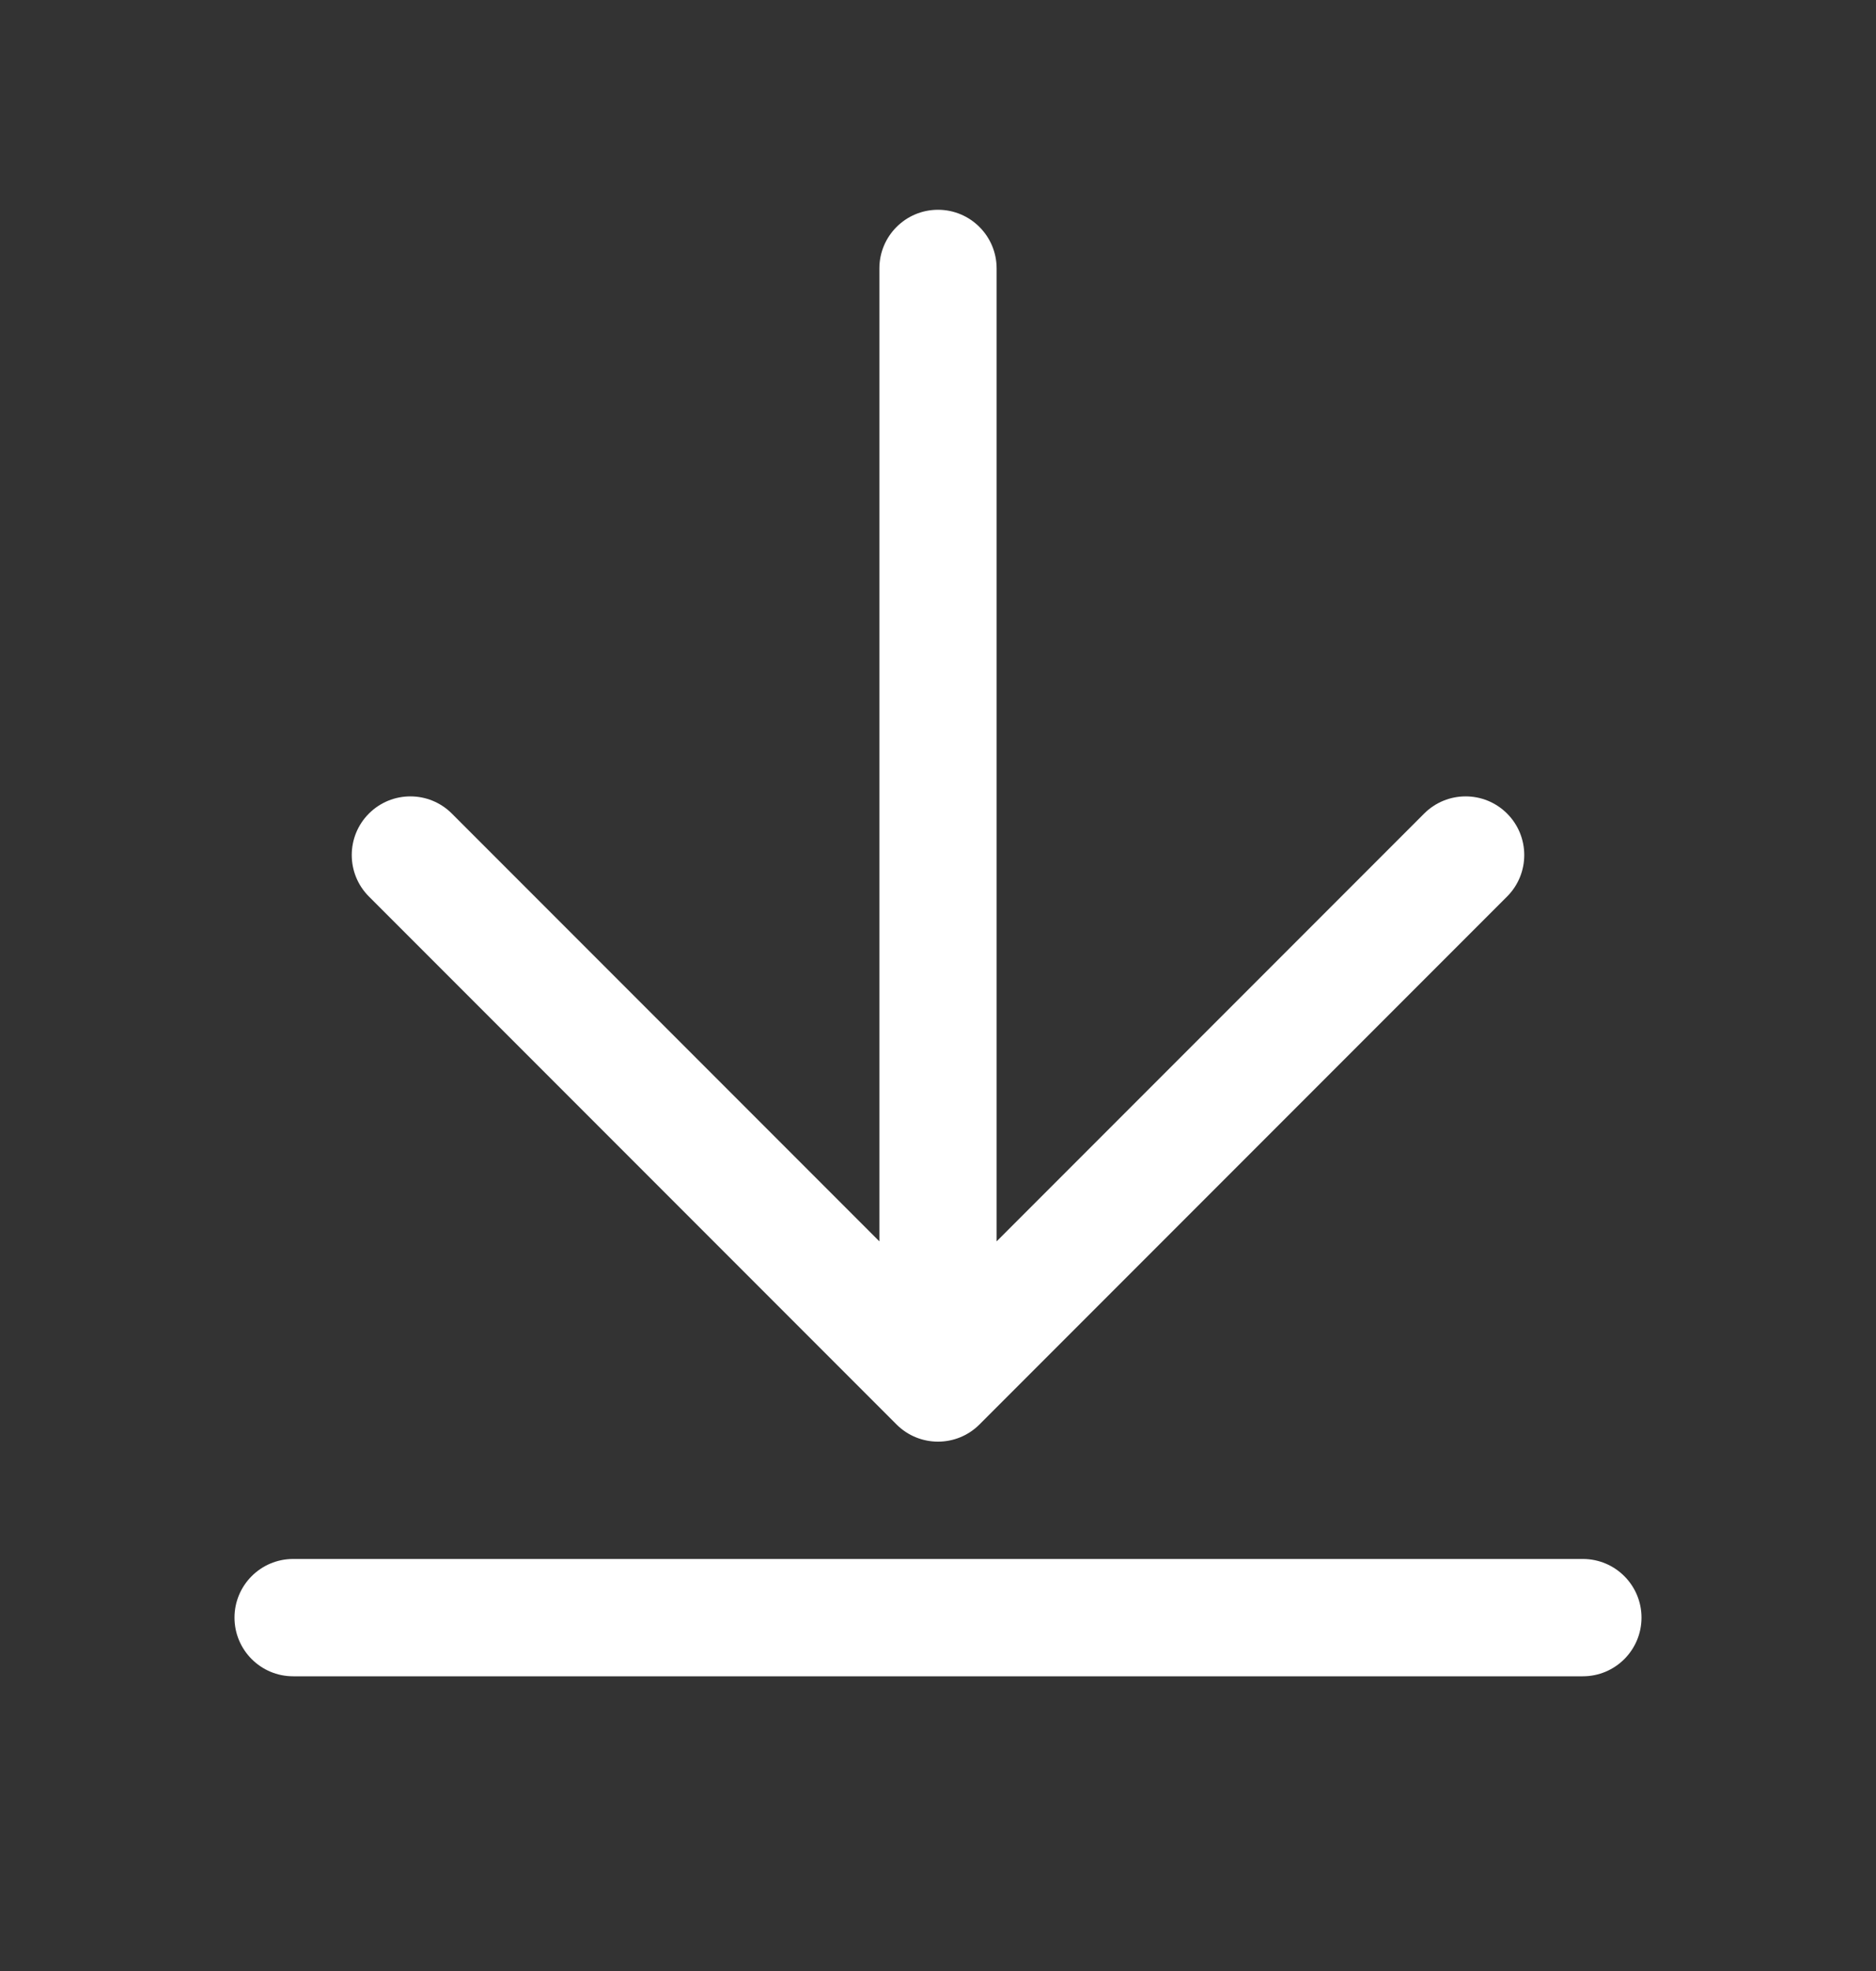
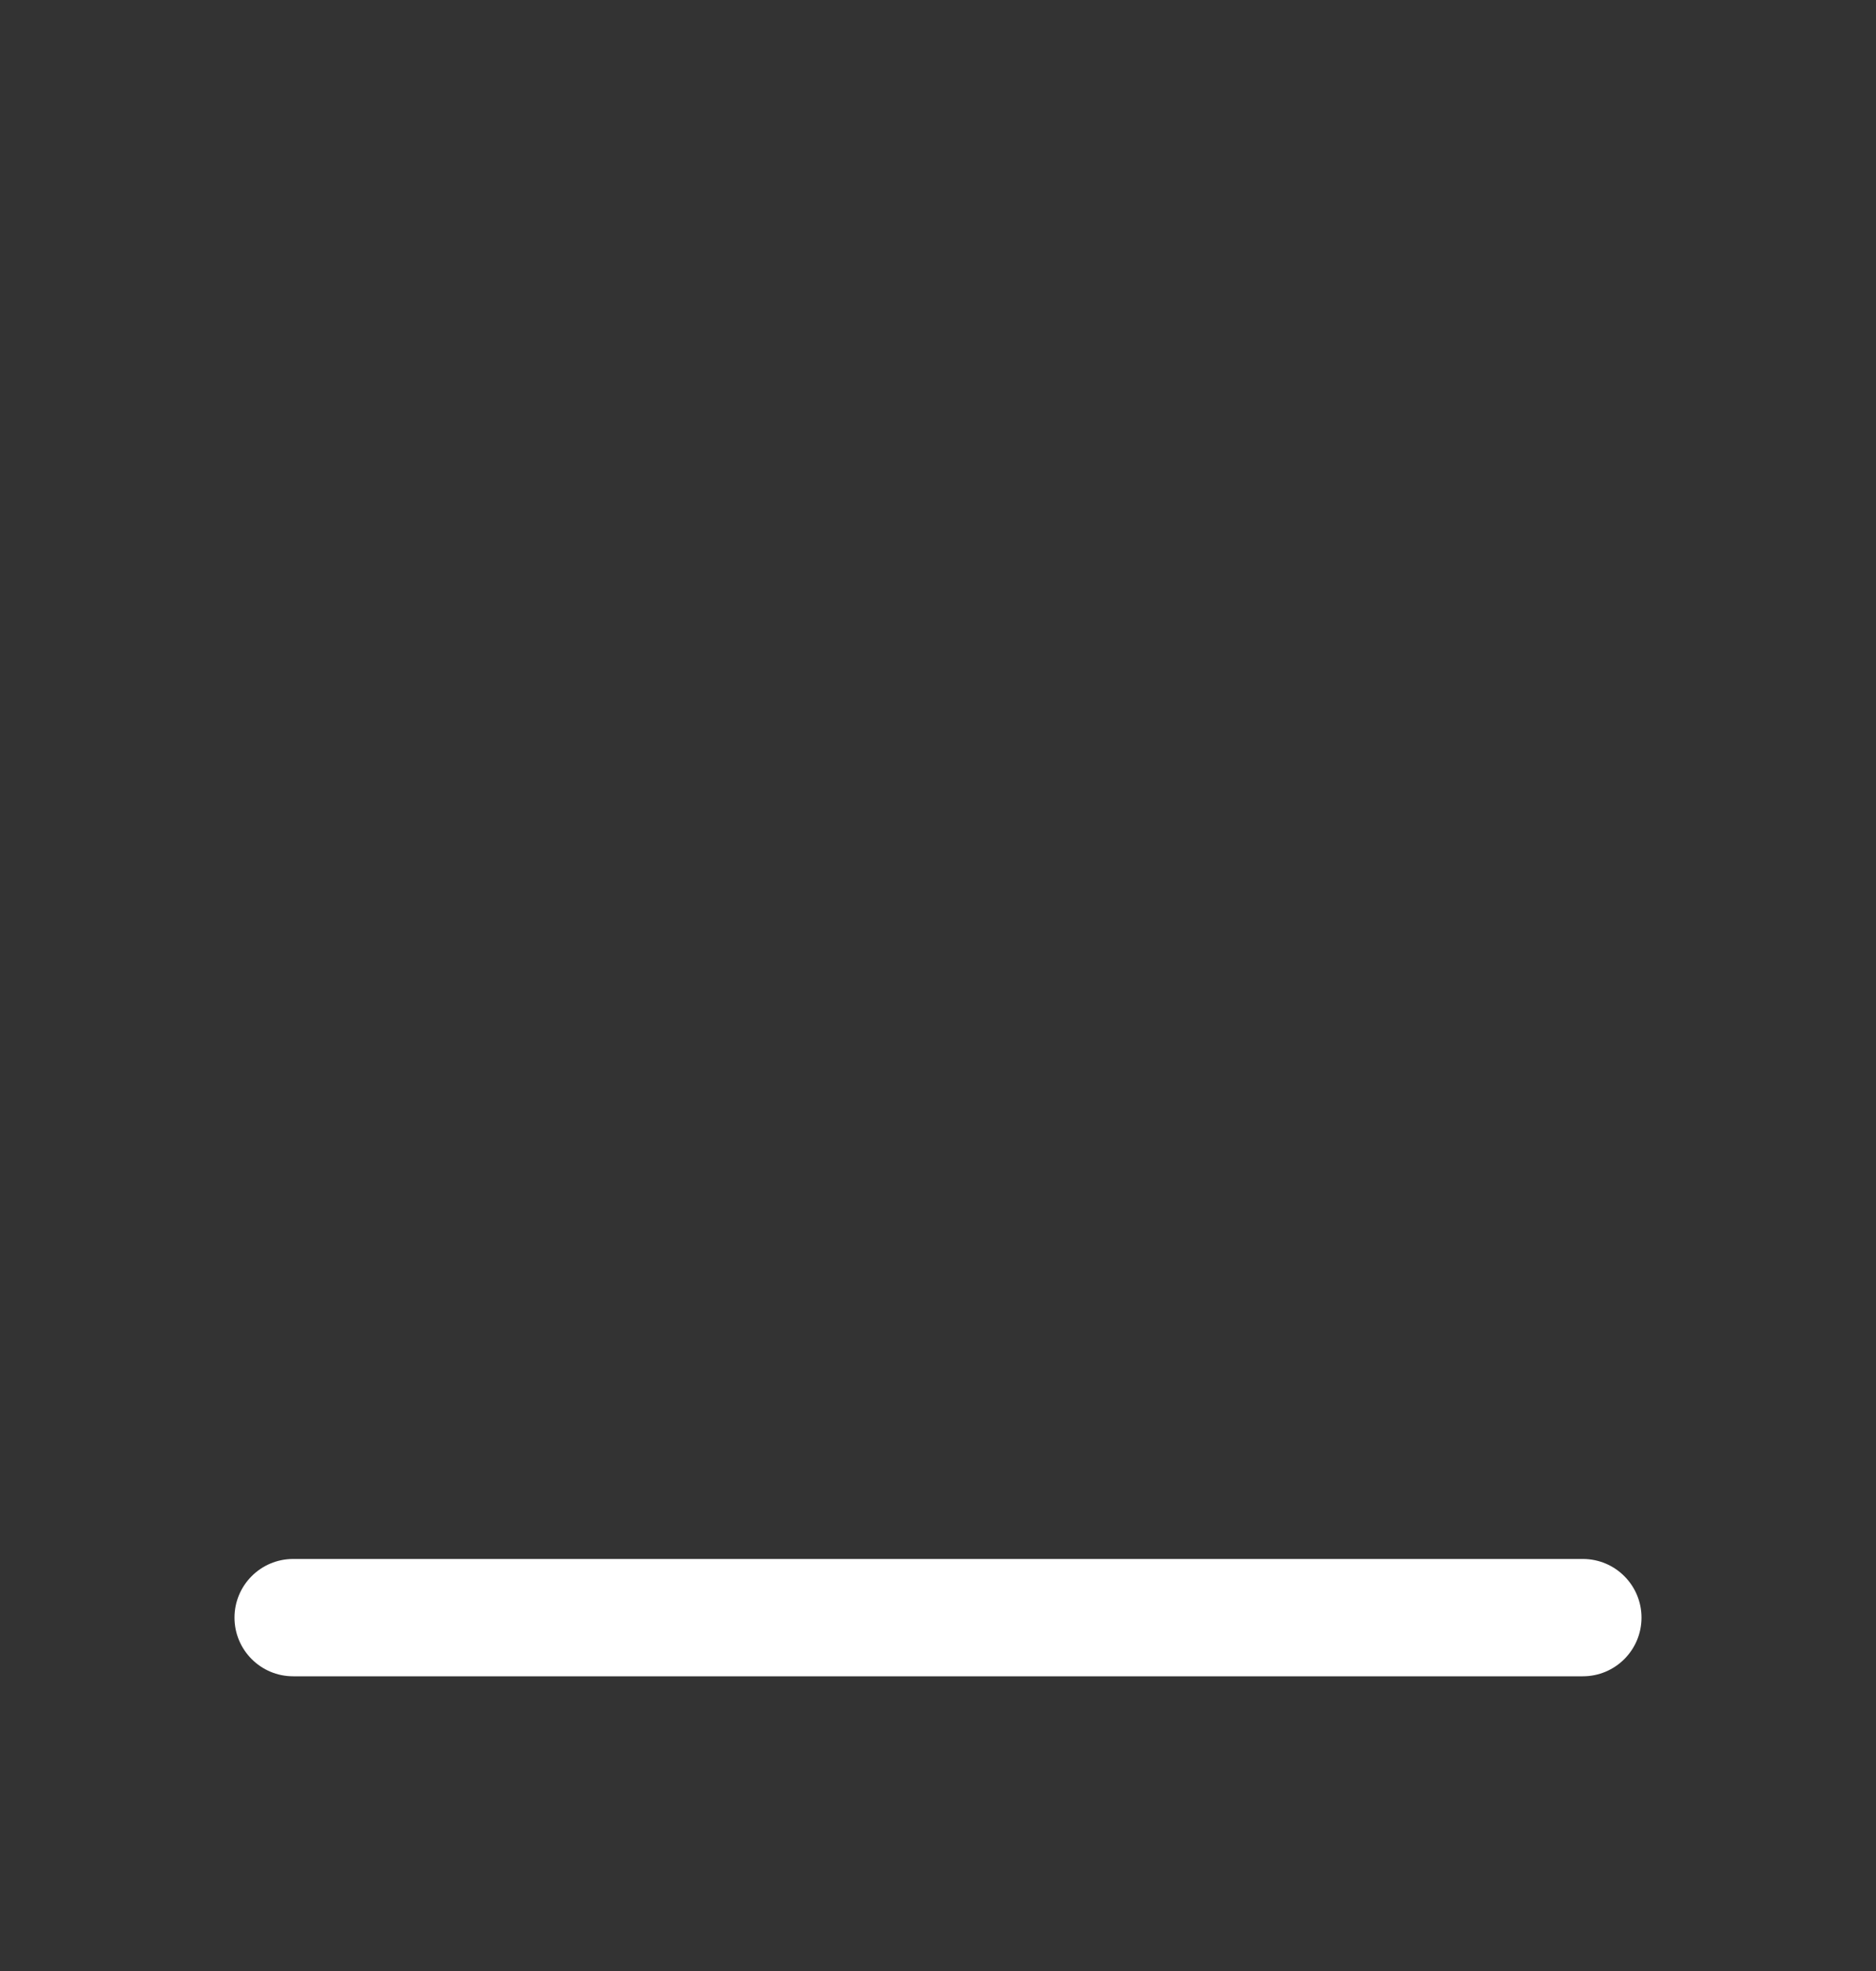
<svg xmlns="http://www.w3.org/2000/svg" width="20" height="21" viewBox="0 0 20 21" fill="none">
  <rect x="0" y="0" width="20" height="21" fill="#333333" stroke="none" />
-   <path d="M10 2.235C10.345 2.235 10.625 2.515 10.625 2.86V13.226L15.183 8.668C15.427 8.424 15.823 8.424 16.067 8.668C16.311 8.912 16.311 9.308 16.067 9.552L10.442 15.177C10.198 15.421 9.802 15.421 9.558 15.177L3.933 9.552C3.689 9.308 3.689 8.912 3.933 8.668C4.177 8.424 4.573 8.424 4.817 8.668L9.375 13.226V2.86C9.375 2.515 9.655 2.235 10 2.235Z" fill="white" />
  <path d="M3.125 16.61C2.78 16.61 2.5 16.89 2.5 17.235C2.5 17.58 2.78 17.86 3.125 17.86H16.875C17.22 17.86 17.5 17.58 17.5 17.235C17.5 16.89 17.22 16.61 16.875 16.61H3.125Z" fill="white" />
</svg>